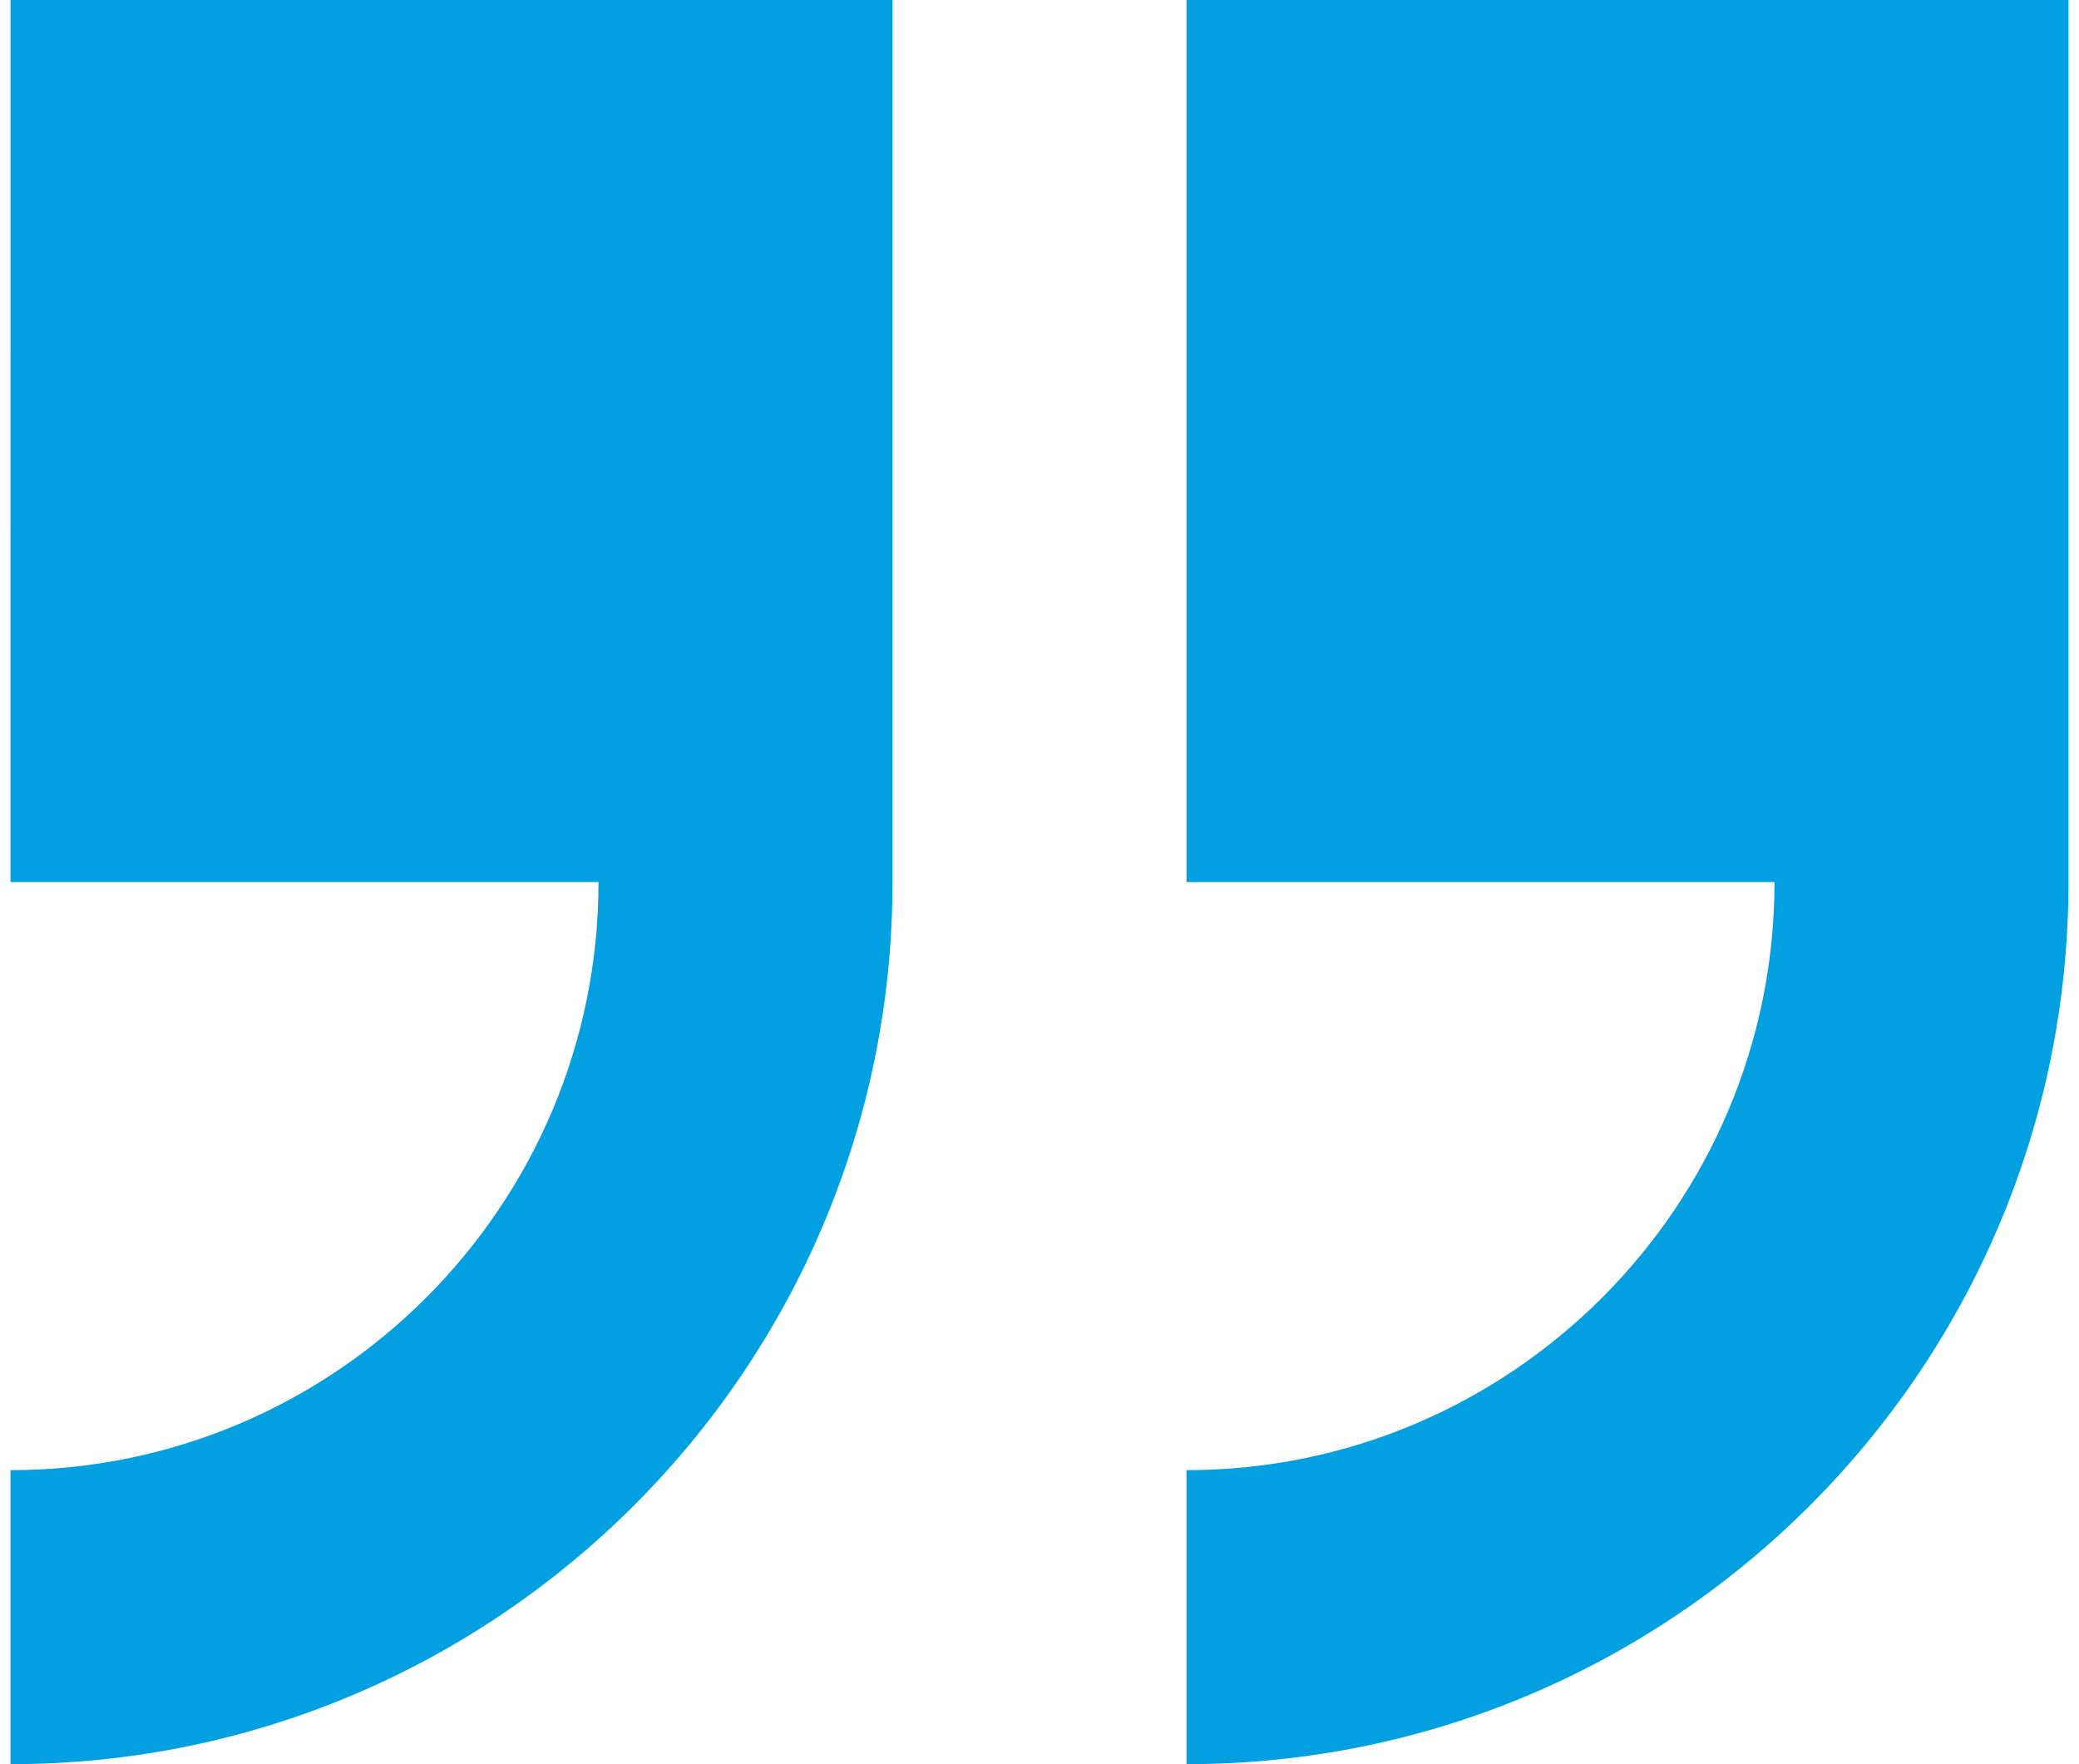
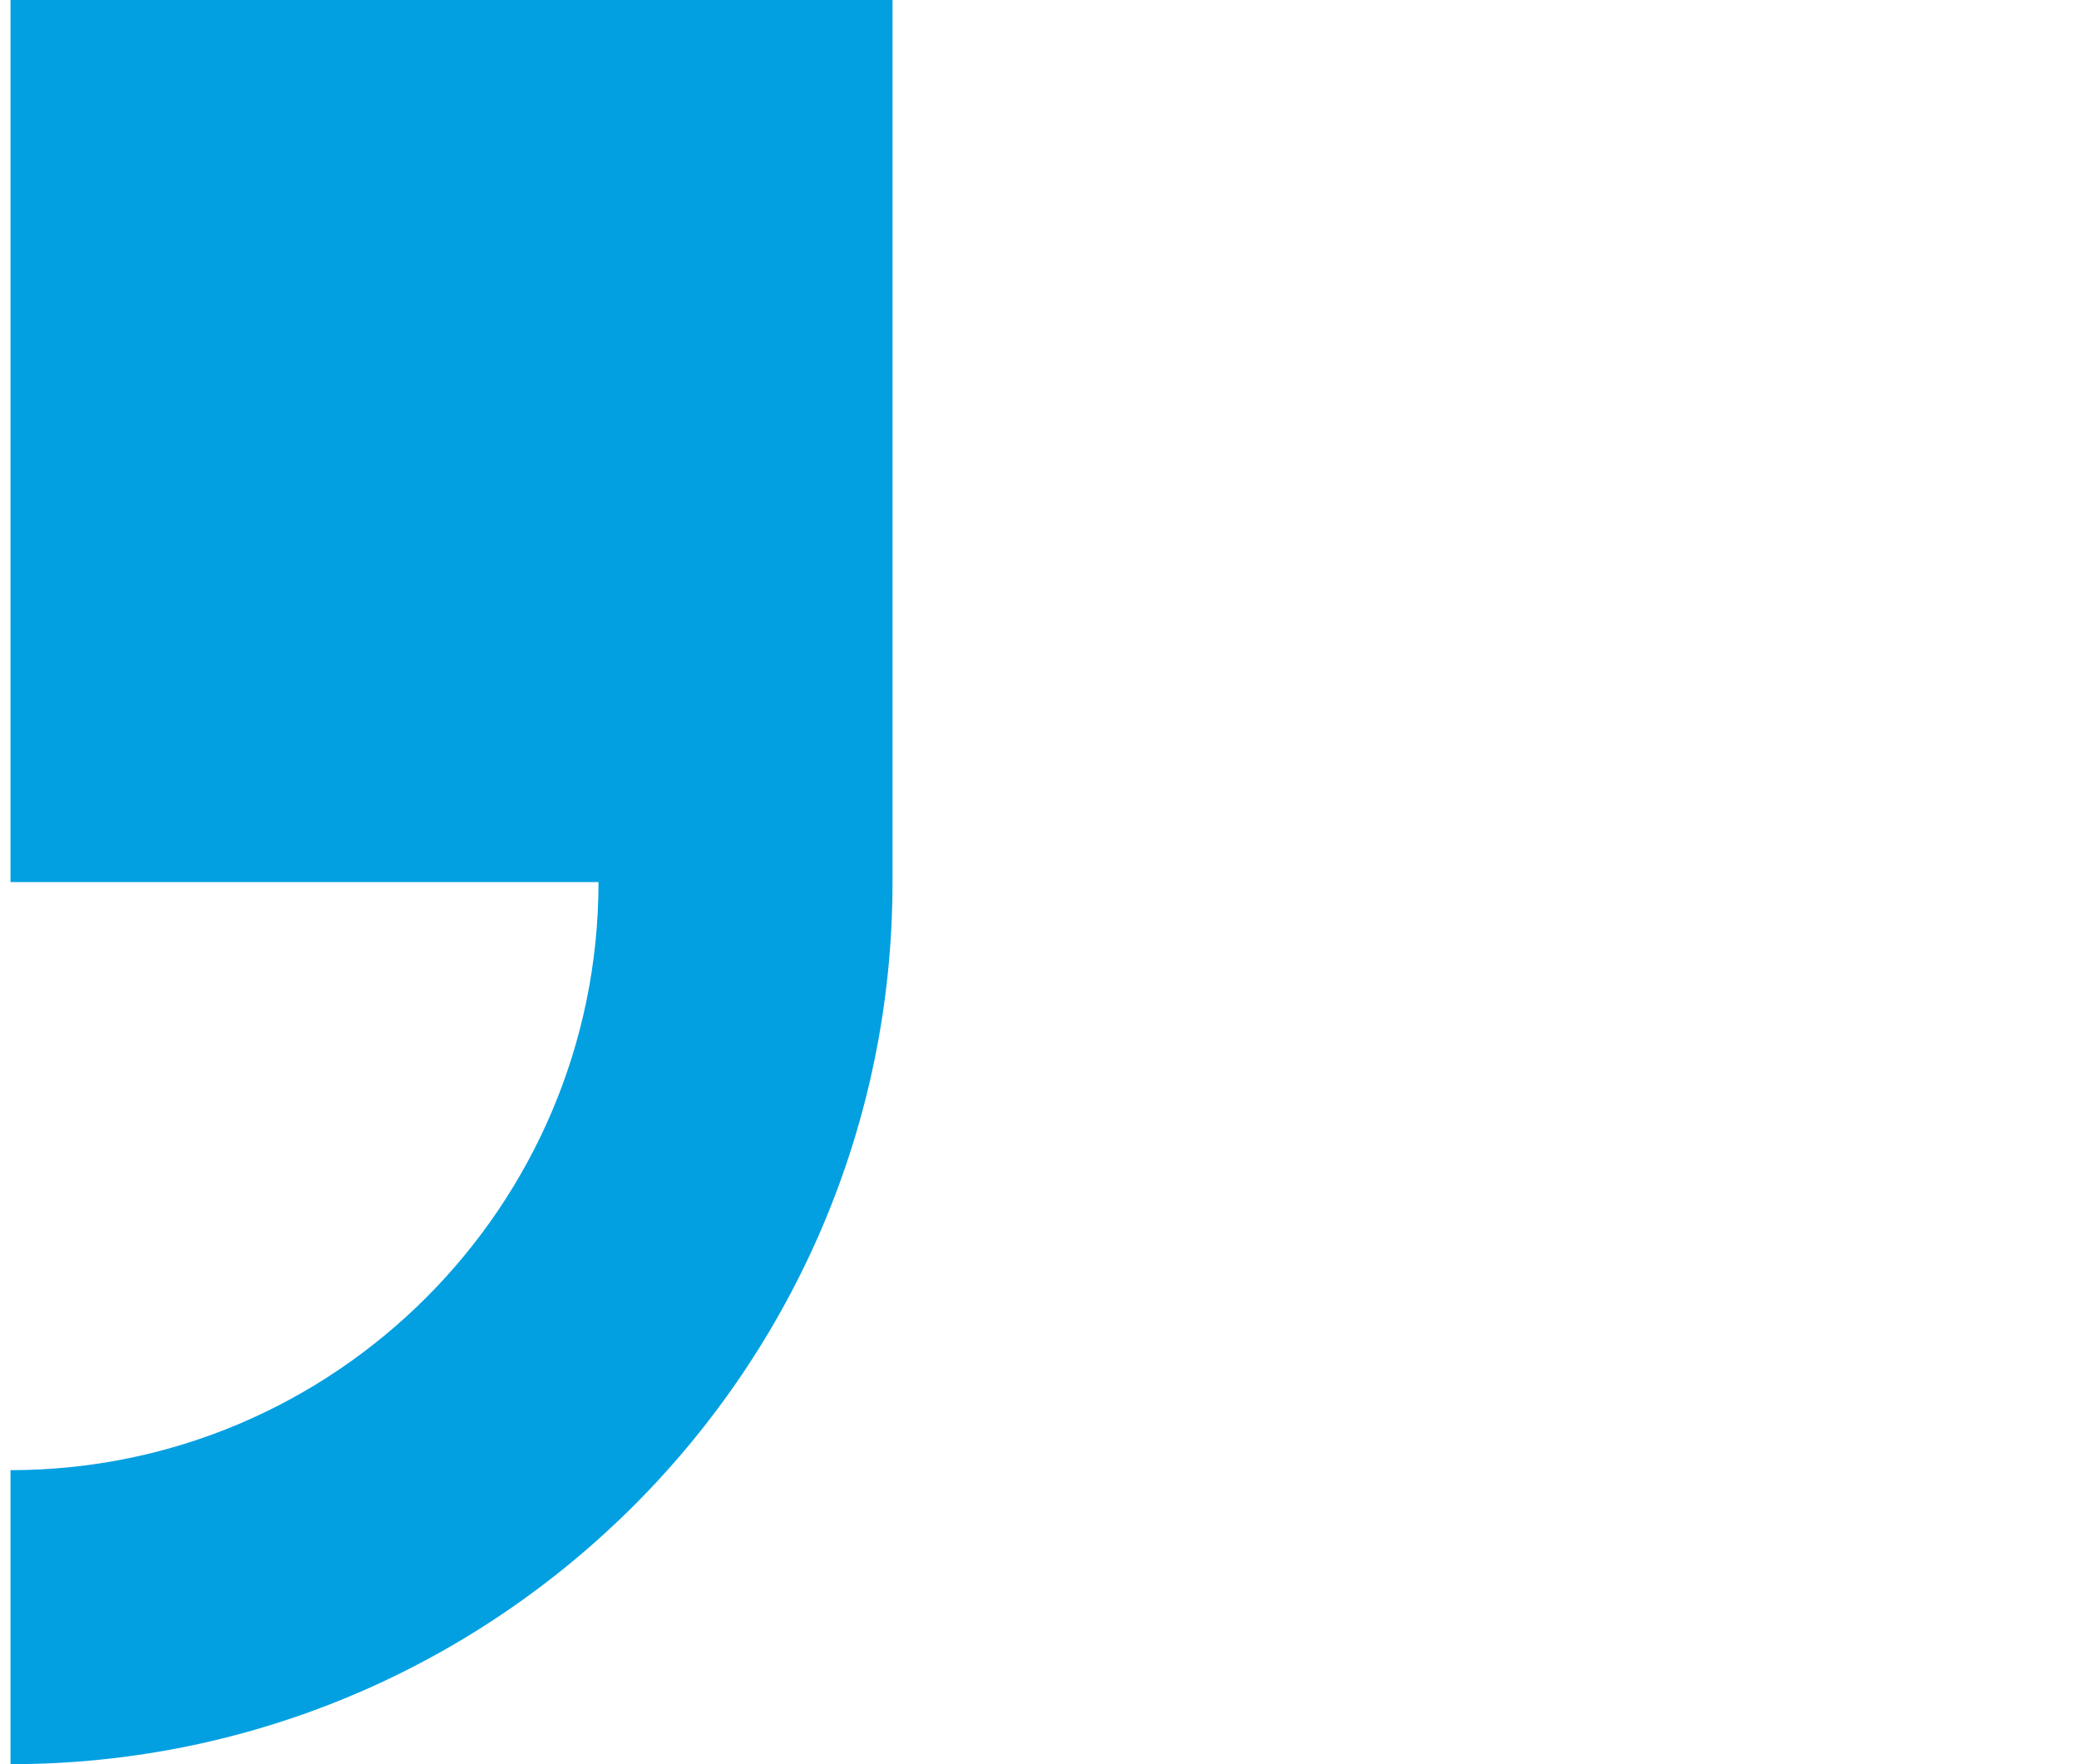
<svg xmlns="http://www.w3.org/2000/svg" width="66" height="56" viewBox="0 0 66 56" fill="none">
-   <path d="M65.666 28L65.666 0L37.666 -2.44784e-06L37.666 28L56.333 28C56.333 38.293 47.959 46.667 37.666 46.667L37.666 56C53.107 56 65.666 43.44 65.666 28Z" fill="#02a0e1" />
  <path d="M0.333 46.667L0.333 56C15.774 56 28.334 43.44 28.334 28L28.334 0L0.334 -2.44784e-06L0.333 28L19 28C19 38.293 10.626 46.667 0.333 46.667Z" fill="#02a0e1" />
</svg>